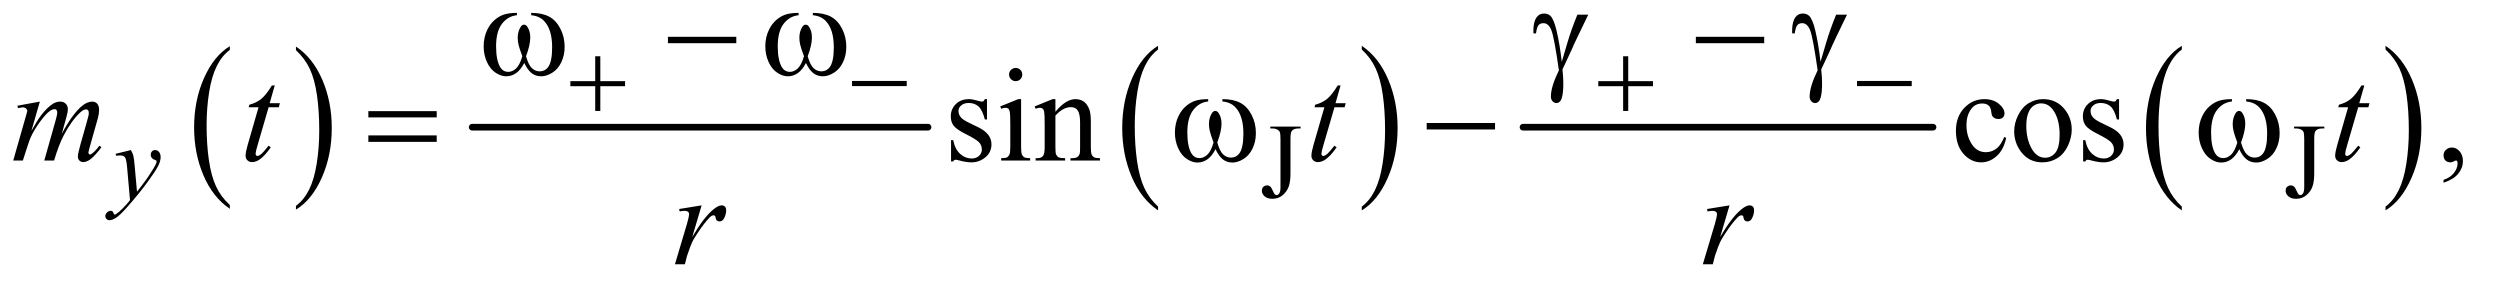
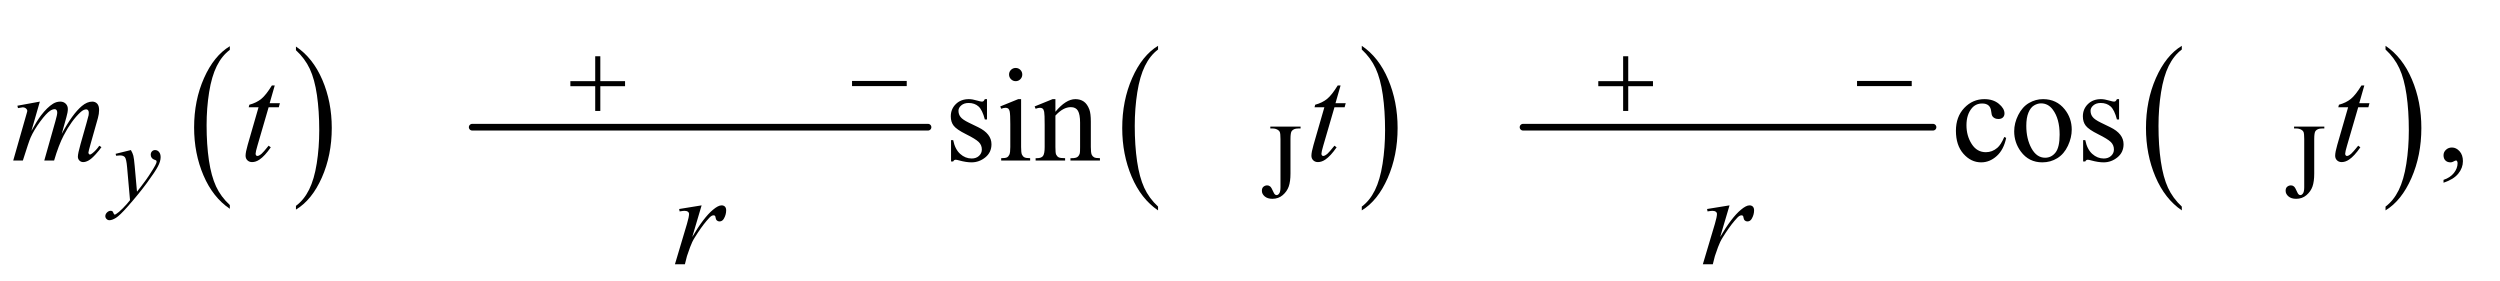
<svg xmlns="http://www.w3.org/2000/svg" stroke-dasharray="none" shape-rendering="auto" font-family="'Dialog'" text-rendering="auto" width="294" fill-opacity="1" color-interpolation="auto" color-rendering="auto" preserveAspectRatio="xMidYMid meet" font-size="12px" viewBox="0 0 294 33" fill="black" stroke="black" image-rendering="auto" stroke-miterlimit="10" stroke-linecap="square" stroke-linejoin="miter" font-style="normal" stroke-width="1" height="33" stroke-dashoffset="0" font-weight="normal" stroke-opacity="1">
  <defs id="genericDefs" />
  <g>
    <defs id="defs1">
      <clipPath clipPathUnits="userSpaceOnUse" id="clipPath1">
        <path d="M1.018 4.936 L187.039 4.936 L187.039 25.821 L1.018 25.821 L1.018 4.936 Z" />
      </clipPath>
      <clipPath clipPathUnits="userSpaceOnUse" id="clipPath2">
        <path d="M32.52 157.707 L32.52 824.949 L5975.699 824.949 L5975.699 157.707 Z" />
      </clipPath>
    </defs>
    <g transform="scale(1.576,1.576) translate(-1.018,-4.936) matrix(0.031,0,0,0.031,0,0)">
      <path d="M586.062 652.781 L586.062 661.797 Q545.406 634.516 522.742 581.703 Q500.078 528.891 500.078 466.125 Q500.078 400.828 523.914 347.18 Q547.75 293.531 586.062 270.438 L586.062 279.25 Q566.906 293.531 554.602 318.305 Q542.297 343.078 536.219 381.188 Q530.141 419.297 530.141 460.656 Q530.141 507.484 535.75 545.273 Q541.359 583.062 552.883 607.945 Q564.406 632.828 586.062 652.781 Z" stroke="none" clip-path="url(#clipPath2)" />
    </g>
    <g transform="matrix(0.049,0,0,0.049,-1.604,-7.778)">
      <path d="M743.016 279.25 L743.016 270.438 Q783.656 297.516 806.32 350.32 Q828.984 403.125 828.984 465.906 Q828.984 531.203 805.156 584.953 Q781.328 638.703 743.016 661.797 L743.016 652.781 Q762.328 638.5 774.633 613.727 Q786.938 588.953 792.93 550.945 Q798.922 512.938 798.922 471.375 Q798.922 424.75 793.398 386.852 Q787.875 348.953 776.266 324.078 Q764.656 299.203 743.016 279.25 Z" stroke="none" clip-path="url(#clipPath2)" />
    </g>
    <g stroke-width="16" transform="matrix(0.049,0,0,0.049,-1.604,-7.778)" stroke-linejoin="round" stroke-linecap="round">
      <line y2="464" fill="none" x1="1166" clip-path="url(#clipPath2)" x2="2260" y1="464" />
    </g>
    <g transform="matrix(0.049,0,0,0.049,-1.604,-7.778)">
      <path d="M2812.062 654.547 L2812.062 663.672 Q2771.406 636.125 2748.742 582.828 Q2726.078 529.531 2726.078 466.156 Q2726.078 400.25 2749.914 346.109 Q2773.75 291.969 2812.062 268.656 L2812.062 277.562 Q2792.906 291.969 2780.602 316.977 Q2768.297 341.984 2762.219 380.445 Q2756.141 418.906 2756.141 460.656 Q2756.141 507.906 2761.75 546.055 Q2767.359 584.203 2778.883 609.312 Q2790.406 634.422 2812.062 654.547 Z" stroke="none" clip-path="url(#clipPath2)" />
    </g>
    <g transform="matrix(0.049,0,0,0.049,-1.604,-7.778)">
      <path d="M3301.016 277.562 L3301.016 268.656 Q3341.656 296 3364.32 349.297 Q3386.984 402.594 3386.984 465.953 Q3386.984 531.859 3363.156 586.109 Q3339.328 640.359 3301.016 663.672 L3301.016 654.547 Q3320.328 640.141 3332.633 615.133 Q3344.938 590.125 3350.93 551.773 Q3356.922 513.422 3356.922 471.453 Q3356.922 424.422 3351.398 386.164 Q3345.875 347.906 3334.266 322.797 Q3322.656 297.688 3301.016 277.562 Z" stroke="none" clip-path="url(#clipPath2)" />
    </g>
    <g stroke-width="16" transform="matrix(0.049,0,0,0.049,-1.604,-7.778)" stroke-linejoin="round" stroke-linecap="round">
      <line y2="464" fill="none" x1="3688" clip-path="url(#clipPath2)" x2="4672" y1="464" />
    </g>
    <g transform="matrix(0.049,0,0,0.049,-1.604,-7.778)">
      <path d="M5269.062 654.547 L5269.062 663.672 Q5228.406 636.125 5205.742 582.828 Q5183.078 529.531 5183.078 466.156 Q5183.078 400.25 5206.914 346.109 Q5230.75 291.969 5269.062 268.656 L5269.062 277.562 Q5249.906 291.969 5237.602 316.977 Q5225.297 341.984 5219.219 380.445 Q5213.141 418.906 5213.141 460.656 Q5213.141 507.906 5218.75 546.055 Q5224.359 584.203 5235.883 609.312 Q5247.406 634.422 5269.062 654.547 Z" stroke="none" clip-path="url(#clipPath2)" />
    </g>
    <g transform="matrix(0.049,0,0,0.049,-1.604,-7.778)">
      <path d="M5758.016 277.562 L5758.016 268.656 Q5798.656 296 5821.32 349.297 Q5843.984 402.594 5843.984 465.953 Q5843.984 531.859 5820.156 586.109 Q5796.328 640.359 5758.016 663.672 L5758.016 654.547 Q5777.328 640.141 5789.633 615.133 Q5801.938 590.125 5807.93 551.773 Q5813.922 513.422 5813.922 471.453 Q5813.922 424.422 5808.398 386.164 Q5802.875 347.906 5791.266 322.797 Q5779.656 297.688 5758.016 277.562 Z" stroke="none" clip-path="url(#clipPath2)" />
    </g>
    <g transform="matrix(0.049,0,0,0.049,-1.604,-7.778)">
      <path d="M3081.5 467.125 L3081.5 462.5 L3154.125 462.5 L3154.125 467.125 L3148 467.125 Q3137.625 467.125 3132.875 473.25 Q3129.875 477.25 3129.875 492.5 L3129.875 575.375 Q3129.875 594.5 3125.688 606.375 Q3121.5 618.25 3111.25 627.062 Q3101 635.875 3086.5 635.875 Q3074.75 635.875 3068 630.062 Q3061.25 624.25 3061.25 616.75 Q3061.25 610.625 3064.375 607.5 Q3068.5 603.625 3074 603.625 Q3078 603.625 3081.188 606.25 Q3084.375 608.875 3089.25 620.25 Q3092.125 627 3096.625 627 Q3100 627 3102.938 622.875 Q3105.875 618.75 3105.875 608.25 L3105.875 492.5 Q3105.875 479.625 3104.25 475.5 Q3103 472.375 3099 470.125 Q3093.625 467.125 3087.625 467.125 L3081.5 467.125 ZM5538.5 467.125 L5538.5 462.5 L5611.125 462.5 L5611.125 467.125 L5605 467.125 Q5594.625 467.125 5589.875 473.25 Q5586.875 477.25 5586.875 492.5 L5586.875 575.375 Q5586.875 594.5 5582.688 606.375 Q5578.5 618.25 5568.25 627.062 Q5558 635.875 5543.5 635.875 Q5531.75 635.875 5525 630.062 Q5518.25 624.25 5518.25 616.75 Q5518.25 610.625 5521.375 607.5 Q5525.5 603.625 5531 603.625 Q5535 603.625 5538.188 606.25 Q5541.375 608.875 5546.25 620.25 Q5549.125 627 5553.625 627 Q5557 627 5559.938 622.875 Q5562.875 618.75 5562.875 608.25 L5562.875 492.5 Q5562.875 479.625 5561.25 475.5 Q5560 472.375 5556 470.125 Q5550.625 467.125 5544.625 467.125 L5538.5 467.125 Z" stroke="none" clip-path="url(#clipPath2)" />
    </g>
    <g transform="matrix(0.049,0,0,0.049,-1.604,-7.778)">
      <path d="M2401.5 396.656 L2401.5 445.406 L2396.344 445.406 Q2390.406 422.438 2381.109 414.156 Q2371.812 405.875 2357.438 405.875 Q2346.5 405.875 2339.781 411.656 Q2333.062 417.438 2333.062 424.469 Q2333.062 433.219 2338.062 439.469 Q2342.906 445.875 2357.75 453.062 L2380.562 464.156 Q2412.281 479.625 2412.281 504.938 Q2412.281 524.469 2397.516 536.422 Q2382.75 548.375 2364.469 548.375 Q2351.344 548.375 2334.469 543.688 Q2329.312 542.125 2326.031 542.125 Q2322.438 542.125 2320.406 546.188 L2315.25 546.188 L2315.25 495.094 L2320.406 495.094 Q2324.781 516.969 2337.125 528.062 Q2349.469 539.156 2364.781 539.156 Q2375.562 539.156 2382.359 532.828 Q2389.156 526.5 2389.156 517.594 Q2389.156 506.812 2381.578 499.469 Q2374 492.125 2351.344 480.875 Q2328.688 469.625 2321.656 460.562 Q2314.625 451.656 2314.625 438.062 Q2314.625 420.406 2326.734 408.531 Q2338.844 396.656 2358.062 396.656 Q2366.5 396.656 2378.531 400.25 Q2386.5 402.594 2389.156 402.594 Q2391.656 402.594 2393.062 401.5 Q2394.469 400.406 2396.344 396.656 L2401.5 396.656 ZM2470.406 321.812 Q2476.969 321.812 2481.578 326.422 Q2486.188 331.031 2486.188 337.594 Q2486.188 344.156 2481.578 348.844 Q2476.969 353.531 2470.406 353.531 Q2463.844 353.531 2459.156 348.844 Q2454.469 344.156 2454.469 337.594 Q2454.469 331.031 2459.078 326.422 Q2463.688 321.812 2470.406 321.812 ZM2483.375 396.656 L2483.375 511.656 Q2483.375 525.094 2485.328 529.547 Q2487.281 534 2491.109 536.188 Q2494.938 538.375 2505.094 538.375 L2505.094 544 L2435.562 544 L2435.562 538.375 Q2446.031 538.375 2449.625 536.344 Q2453.219 534.312 2455.328 529.625 Q2457.438 524.938 2457.438 511.656 L2457.438 456.5 Q2457.438 433.219 2456.031 426.344 Q2454.938 421.344 2452.594 419.391 Q2450.25 417.438 2446.188 417.438 Q2441.812 417.438 2435.562 419.781 L2433.375 414.156 L2476.5 396.656 L2483.375 396.656 ZM2565.719 426.969 Q2590.875 396.656 2613.688 396.656 Q2625.406 396.656 2633.844 402.516 Q2642.281 408.375 2647.281 421.812 Q2650.719 431.188 2650.719 450.562 L2650.719 511.656 Q2650.719 525.25 2652.906 530.094 Q2654.625 534 2658.453 536.188 Q2662.281 538.375 2672.594 538.375 L2672.594 544 L2601.812 544 L2601.812 538.375 L2604.781 538.375 Q2614.781 538.375 2618.766 535.328 Q2622.75 532.281 2624.312 526.344 Q2624.938 524 2624.938 511.656 L2624.938 453.062 Q2624.938 433.531 2619.859 424.703 Q2614.781 415.875 2602.75 415.875 Q2584.156 415.875 2565.719 436.188 L2565.719 511.656 Q2565.719 526.188 2567.438 529.625 Q2569.625 534.156 2573.453 536.266 Q2577.281 538.375 2589 538.375 L2589 544 L2518.219 544 L2518.219 538.375 L2521.344 538.375 Q2532.281 538.375 2536.109 532.828 Q2539.938 527.281 2539.938 511.656 L2539.938 458.531 Q2539.938 432.75 2538.766 427.125 Q2537.594 421.5 2535.172 419.469 Q2532.75 417.438 2528.688 417.438 Q2524.312 417.438 2518.219 419.781 L2515.875 414.156 L2559 396.656 L2565.719 396.656 L2565.719 426.969 ZM4847.562 489.625 Q4841.781 517.906 4824.906 533.141 Q4808.031 548.375 4787.562 548.375 Q4763.188 548.375 4745.062 527.906 Q4726.938 507.438 4726.938 472.594 Q4726.938 438.844 4747.016 417.75 Q4767.094 396.656 4795.219 396.656 Q4816.312 396.656 4829.906 407.828 Q4843.5 419 4843.5 431.031 Q4843.5 436.969 4839.672 440.641 Q4835.844 444.312 4828.969 444.312 Q4819.75 444.312 4815.062 438.375 Q4812.406 435.094 4811.547 425.875 Q4810.688 416.656 4805.219 411.812 Q4799.75 407.125 4790.062 407.125 Q4774.438 407.125 4764.906 418.688 Q4752.25 434 4752.25 459.156 Q4752.25 484.781 4764.828 504.391 Q4777.406 524 4798.812 524 Q4814.125 524 4826.312 513.531 Q4834.906 506.344 4843.031 487.438 L4847.562 489.625 ZM4936 396.656 Q4968.5 396.656 4988.188 421.344 Q5004.906 442.438 5004.906 469.781 Q5004.906 489 4995.688 508.688 Q4986.469 528.375 4970.297 538.375 Q4954.125 548.375 4934.281 548.375 Q4901.938 548.375 4882.875 522.594 Q4866.781 500.875 4866.781 473.844 Q4866.781 454.156 4876.547 434.703 Q4886.312 415.25 4902.25 405.953 Q4918.188 396.656 4936 396.656 ZM4931.156 406.812 Q4922.875 406.812 4914.516 411.734 Q4906.156 416.656 4901 429 Q4895.844 441.344 4895.844 460.719 Q4895.844 491.969 4908.266 514.625 Q4920.688 537.281 4941 537.281 Q4956.156 537.281 4966 524.781 Q4975.844 512.281 4975.844 481.812 Q4975.844 443.688 4959.438 421.812 Q4948.344 406.812 4931.156 406.812 ZM5118.5 396.656 L5118.5 445.406 L5113.344 445.406 Q5107.406 422.438 5098.109 414.156 Q5088.812 405.875 5074.438 405.875 Q5063.5 405.875 5056.781 411.656 Q5050.062 417.438 5050.062 424.469 Q5050.062 433.219 5055.062 439.469 Q5059.906 445.875 5074.75 453.062 L5097.562 464.156 Q5129.281 479.625 5129.281 504.938 Q5129.281 524.469 5114.516 536.422 Q5099.75 548.375 5081.469 548.375 Q5068.344 548.375 5051.469 543.688 Q5046.312 542.125 5043.031 542.125 Q5039.438 542.125 5037.406 546.188 L5032.25 546.188 L5032.25 495.094 L5037.406 495.094 Q5041.781 516.969 5054.125 528.062 Q5066.469 539.156 5081.781 539.156 Q5092.562 539.156 5099.359 532.828 Q5106.156 526.5 5106.156 517.594 Q5106.156 506.812 5098.578 499.469 Q5091 492.125 5068.344 480.875 Q5045.688 469.625 5038.656 460.562 Q5031.625 451.656 5031.625 438.062 Q5031.625 420.406 5043.734 408.531 Q5055.844 396.656 5075.062 396.656 Q5083.5 396.656 5095.531 400.25 Q5103.5 402.594 5106.156 402.594 Q5108.656 402.594 5110.062 401.5 Q5111.469 400.406 5113.344 396.656 L5118.5 396.656 ZM5897.188 597.281 L5897.188 590.406 Q5913.281 585.094 5922.109 573.922 Q5930.938 562.75 5930.938 550.25 Q5930.938 547.281 5929.531 545.25 Q5928.438 543.844 5927.344 543.844 Q5925.625 543.844 5919.844 546.969 Q5917.031 548.375 5913.906 548.375 Q5906.25 548.375 5901.719 543.844 Q5897.188 539.312 5897.188 531.344 Q5897.188 523.688 5903.047 518.219 Q5908.906 512.75 5917.344 512.75 Q5927.656 512.75 5935.703 521.734 Q5943.75 530.719 5943.75 545.562 Q5943.75 561.656 5932.578 575.484 Q5921.406 589.312 5897.188 597.281 Z" stroke="none" clip-path="url(#clipPath2)" />
    </g>
    <g transform="matrix(0.049,0,0,0.049,-1.604,-7.778)">
      <path d="M346.875 518.875 Q351.125 526.125 352.75 532.438 Q354.375 538.75 356 557.25 L361.5 618.75 Q369 609.75 383.25 590.25 Q390.125 580.75 400.25 564.375 Q406.375 554.375 407.75 550.375 Q408.5 548.375 408.5 546.25 Q408.5 544.875 407.625 544 Q406.75 543.125 403.062 541.938 Q399.375 540.75 396.938 537.562 Q394.5 534.375 394.5 530.25 Q394.5 525.125 397.5 522 Q400.5 518.875 405 518.875 Q410.5 518.875 414.375 523.438 Q418.25 528 418.25 536 Q418.25 545.875 411.5 558.562 Q404.75 571.25 385.5 597.5 Q366.25 623.75 338.875 654.75 Q320 676.125 310.875 681.688 Q301.75 687.25 295.25 687.25 Q291.375 687.25 288.438 684.312 Q285.5 681.375 285.5 677.5 Q285.5 672.625 289.562 668.625 Q293.625 664.625 298.375 664.625 Q300.875 664.625 302.5 665.75 Q303.5 666.375 304.688 669.312 Q305.875 672.25 306.875 673.25 Q307.5 673.875 308.375 673.875 Q309.125 673.875 311 672.625 Q317.875 668.375 327 659.125 Q339 646.875 344.75 639.125 L337.75 559.875 Q336 540.25 332.5 536 Q329 531.75 320.75 531.75 Q318.125 531.75 311.375 532.5 L310.25 527.875 L346.875 518.875 Z" stroke="none" clip-path="url(#clipPath2)" />
    </g>
    <g transform="matrix(0.049,0,0,0.049,-1.604,-7.778)">
      <path d="M128.375 402.594 L108.062 473.062 Q121.656 448.219 131.188 435.719 Q146.031 416.344 160.094 407.594 Q168.375 402.594 177.438 402.594 Q185.25 402.594 190.406 407.594 Q195.562 412.594 195.562 420.406 Q195.562 428.062 191.969 440.406 L180.875 480.094 Q206.344 432.438 229.156 413.219 Q241.812 402.594 254.156 402.594 Q261.344 402.594 265.953 407.516 Q270.562 412.438 270.562 422.75 Q270.562 431.812 267.75 441.969 L250.562 502.75 Q244.938 522.594 244.938 524.781 Q244.938 526.969 246.344 528.531 Q247.281 529.625 248.844 529.625 Q250.406 529.625 254.312 526.656 Q263.219 519.781 271.031 508.531 L276.188 511.812 Q272.281 518.062 262.359 529 Q252.438 539.938 245.406 543.844 Q238.375 547.75 232.438 547.75 Q226.969 547.75 223.297 544 Q219.625 540.25 219.625 534.781 Q219.625 527.281 226.031 504.625 L240.25 454.469 Q245.094 437.125 245.406 435.25 Q245.875 432.281 245.875 429.469 Q245.875 425.562 244.156 423.375 Q242.281 421.188 239.938 421.188 Q233.375 421.188 226.031 427.906 Q204.469 447.75 185.719 483.531 Q173.375 507.125 162.594 544 L139 544 L165.719 449.469 Q170.094 434.156 170.094 429 Q170.094 424.781 168.375 422.75 Q166.656 420.719 164.156 420.719 Q159 420.719 153.219 424.469 Q143.844 430.562 129.078 450.562 Q114.312 470.562 106.188 488.844 Q102.281 497.438 87.594 544 L64.469 544 L93.375 442.75 L97.125 429.625 Q98.219 426.656 98.219 425.25 Q98.219 421.812 95.094 419.078 Q91.969 416.344 87.125 416.344 Q85.094 416.344 75.875 418.219 L74.469 412.438 L128.375 402.594 ZM692.125 363.844 L679.938 406.344 L704.469 406.344 L701.812 416.188 L677.438 416.188 L650.562 508.375 Q646.188 523.219 646.188 527.594 Q646.188 530.25 647.438 531.656 Q648.688 533.062 650.406 533.062 Q654.312 533.062 660.719 527.594 Q664.469 524.469 677.438 508.375 L682.594 512.281 Q668.219 533.219 655.406 541.812 Q646.656 547.75 637.75 547.75 Q630.875 547.75 626.5 543.453 Q622.125 539.156 622.125 532.438 Q622.125 524 627.125 506.656 L653.219 416.188 L629.625 416.188 L631.188 410.094 Q648.375 405.406 659.781 396.109 Q671.188 386.812 685.25 363.844 L692.125 363.844 ZM3250.125 363.844 L3237.938 406.344 L3262.469 406.344 L3259.812 416.188 L3235.438 416.188 L3208.562 508.375 Q3204.188 523.219 3204.188 527.594 Q3204.188 530.25 3205.438 531.656 Q3206.688 533.062 3208.406 533.062 Q3212.312 533.062 3218.719 527.594 Q3222.469 524.469 3235.438 508.375 L3240.594 512.281 Q3226.219 533.219 3213.406 541.812 Q3204.656 547.75 3195.75 547.75 Q3188.875 547.75 3184.5 543.453 Q3180.125 539.156 3180.125 532.438 Q3180.125 524 3185.125 506.656 L3211.219 416.188 L3187.625 416.188 L3189.188 410.094 Q3206.375 405.406 3217.781 396.109 Q3229.188 386.812 3243.25 363.844 L3250.125 363.844 ZM5707.125 363.844 L5694.938 406.344 L5719.469 406.344 L5716.812 416.188 L5692.438 416.188 L5665.562 508.375 Q5661.188 523.219 5661.188 527.594 Q5661.188 530.25 5662.438 531.656 Q5663.688 533.062 5665.406 533.062 Q5669.312 533.062 5675.719 527.594 Q5679.469 524.469 5692.438 508.375 L5697.594 512.281 Q5683.219 533.219 5670.406 541.812 Q5661.656 547.75 5652.75 547.75 Q5645.875 547.75 5641.5 543.453 Q5637.125 539.156 5637.125 532.438 Q5637.125 524 5642.125 506.656 L5668.219 416.188 L5644.625 416.188 L5646.188 410.094 Q5663.375 405.406 5674.781 396.109 Q5686.188 386.812 5700.25 363.844 L5707.125 363.844 Z" stroke="none" clip-path="url(#clipPath2)" />
    </g>
    <g transform="matrix(0.049,0,0,0.049,-1.604,-7.778)">
      <path d="M1662.719 660.344 L1716.625 651.594 L1694.125 727.531 Q1721.469 680.812 1743.812 662.219 Q1756.469 651.594 1764.438 651.594 Q1769.594 651.594 1772.562 654.641 Q1775.531 657.688 1775.531 663.469 Q1775.531 673.781 1770.219 683.156 Q1766.469 690.188 1759.438 690.188 Q1755.844 690.188 1753.266 687.844 Q1750.688 685.5 1750.062 680.656 Q1749.75 677.688 1748.656 676.75 Q1747.406 675.5 1745.688 675.5 Q1743.031 675.5 1740.688 676.75 Q1736.625 678.938 1728.344 688.938 Q1715.375 704.25 1700.219 728.625 Q1693.656 738.938 1688.969 751.906 Q1682.406 769.719 1681.469 773.312 L1676.469 793 L1652.562 793 L1681.469 695.969 Q1686.469 679.094 1686.469 671.906 Q1686.469 669.094 1684.125 667.219 Q1681 664.719 1675.844 664.719 Q1672.562 664.719 1663.812 666.125 L1662.719 660.344 ZM4129.719 660.344 L4183.625 651.594 L4161.125 727.531 Q4188.469 680.812 4210.812 662.219 Q4223.469 651.594 4231.438 651.594 Q4236.594 651.594 4239.562 654.641 Q4242.531 657.688 4242.531 663.469 Q4242.531 673.781 4237.219 683.156 Q4233.469 690.188 4226.438 690.188 Q4222.844 690.188 4220.266 687.844 Q4217.688 685.5 4217.062 680.656 Q4216.75 677.688 4215.656 676.75 Q4214.406 675.5 4212.688 675.5 Q4210.031 675.5 4207.688 676.75 Q4203.625 678.938 4195.344 688.938 Q4182.375 704.25 4167.219 728.625 Q4160.656 738.938 4155.969 751.906 Q4149.406 769.719 4148.469 773.312 L4143.469 793 L4119.562 793 L4148.469 695.969 Q4153.469 679.094 4153.469 671.906 Q4153.469 669.094 4151.125 667.219 Q4148 664.719 4142.844 664.719 Q4139.562 664.719 4130.812 666.125 L4129.719 660.344 Z" stroke="none" clip-path="url(#clipPath2)" />
    </g>
    <g transform="matrix(0.049,0,0,0.049,-1.604,-7.778)">
      <path d="M1461.25 293.75 L1473.5 293.75 L1473.5 353.5 L1532.875 353.5 L1532.875 365.625 L1473.5 365.625 L1473.5 425 L1461.25 425 L1461.25 365.625 L1401.625 365.625 L1401.625 353.5 L1461.25 353.5 L1461.25 293.75 ZM2077.625 353 L2208.875 353 L2208.875 365.375 L2077.625 365.375 L2077.625 353 ZM3928.25 293.75 L3940.5 293.75 L3940.5 353.5 L3999.875 353.5 L3999.875 365.625 L3940.5 365.625 L3940.5 425 L3928.25 425 L3928.25 365.625 L3868.625 365.625 L3868.625 353.5 L3928.25 353.5 L3928.25 293.75 ZM4489.625 353 L4620.875 353 L4620.875 365.375 L4489.625 365.375 L4489.625 353 Z" stroke="none" clip-path="url(#clipPath2)" />
    </g>
    <g transform="matrix(0.049,0,0,0.049,-1.604,-7.778)">
-       <path d="M1307.562 195.281 L1307.562 189.656 Q1333.969 189.656 1350.688 198.641 Q1367.406 207.625 1377.641 227.547 Q1387.875 247.469 1387.875 271.219 Q1387.875 291.375 1379.906 308.094 Q1371.938 324.812 1358.109 333.328 Q1344.281 341.844 1331.781 341.844 Q1318.031 341.844 1308.344 334.031 Q1298.656 326.219 1291 309.812 Q1282.406 326.375 1271.547 334.109 Q1260.688 341.844 1247.25 341.844 Q1235.531 341.844 1222.484 333.484 Q1209.438 325.125 1201.469 307.703 Q1193.5 290.281 1193.5 269.969 Q1193.5 247.938 1202.406 229.812 Q1209.281 215.75 1219.984 206.531 Q1230.688 197.312 1242.719 193.484 Q1254.75 189.656 1273.344 189.656 L1273.344 195.281 Q1251.625 197.469 1237.484 215.828 Q1223.344 234.188 1223.344 269.812 Q1223.344 304.969 1234.125 321.375 Q1240.688 331.219 1252.562 331.219 Q1262.406 331.219 1271.234 323.094 Q1280.062 314.969 1286.312 293.719 Q1279.438 275.438 1277.328 266.531 Q1275.219 257.625 1275.219 249.5 Q1275.219 234.344 1282.25 223.406 Q1285.688 217.938 1290.375 217.938 Q1295.219 217.938 1298.656 223.406 Q1305.375 233.719 1305.375 248.562 Q1305.375 266.688 1295.219 293.719 Q1301.312 315.125 1309.516 322.547 Q1317.719 329.969 1328.031 329.969 Q1340.219 329.969 1347.719 320.438 Q1357.875 307.625 1357.875 272.469 Q1357.875 229.812 1338.969 209.5 Q1327.562 197.156 1307.562 195.281 ZM1635.781 247 L1799.844 247 L1799.844 262.469 L1635.781 262.469 L1635.781 247 ZM1983.562 195.281 L1983.562 189.656 Q2009.969 189.656 2026.688 198.641 Q2043.406 207.625 2053.641 227.547 Q2063.875 247.469 2063.875 271.219 Q2063.875 291.375 2055.906 308.094 Q2047.938 324.812 2034.109 333.328 Q2020.281 341.844 2007.781 341.844 Q1994.031 341.844 1984.344 334.031 Q1974.656 326.219 1967 309.812 Q1958.406 326.375 1947.547 334.109 Q1936.688 341.844 1923.25 341.844 Q1911.531 341.844 1898.484 333.484 Q1885.438 325.125 1877.469 307.703 Q1869.5 290.281 1869.5 269.969 Q1869.5 247.938 1878.406 229.812 Q1885.281 215.75 1895.984 206.531 Q1906.688 197.312 1918.719 193.484 Q1930.75 189.656 1949.344 189.656 L1949.344 195.281 Q1927.625 197.469 1913.484 215.828 Q1899.344 234.188 1899.344 269.812 Q1899.344 304.969 1910.125 321.375 Q1916.688 331.219 1928.562 331.219 Q1938.406 331.219 1947.234 323.094 Q1956.062 314.969 1962.312 293.719 Q1955.438 275.438 1953.328 266.531 Q1951.219 257.625 1951.219 249.5 Q1951.219 234.344 1958.25 223.406 Q1961.688 217.938 1966.375 217.938 Q1971.219 217.938 1974.656 223.406 Q1981.375 233.719 1981.375 248.562 Q1981.375 266.688 1971.219 293.719 Q1977.312 315.125 1985.516 322.547 Q1993.719 329.969 2004.031 329.969 Q2016.219 329.969 2023.719 320.438 Q2033.875 307.625 2033.875 272.469 Q2033.875 229.812 2014.969 209.5 Q2003.562 197.156 1983.562 195.281 ZM3818.469 193.875 L3844.562 193.875 Q3842.062 199.5 3818.781 247.312 Q3809.094 267.312 3804.875 277.625 Q3803 281.844 3800.656 286.844 L3782.688 325.281 Q3783.781 335.281 3784.25 343.719 Q3784.719 352.156 3784.719 359.031 Q3784.719 380.281 3781.594 391.844 Q3779.406 399.969 3775.812 403.016 Q3772.219 406.062 3768 406.062 Q3762.844 406.062 3758.859 401.688 Q3754.875 397.312 3754.875 390.438 Q3754.875 378.406 3759.719 362.703 Q3764.562 347 3774.094 327.469 Q3762.688 247.469 3755.891 230.906 Q3749.094 214.344 3737.062 214.344 Q3729.719 214.344 3725.5 218.797 Q3721.281 223.25 3719.094 238.875 L3713 238.875 Q3712.844 234.188 3712.844 231.844 Q3712.844 210.281 3721.281 199.344 Q3727.688 191.219 3738.469 191.219 Q3747.844 191.219 3753.781 196.844 Q3761.906 204.812 3768.312 231.531 Q3776.438 266.219 3780.969 307 L3794.719 260.594 Q3803.938 229.344 3818.469 193.875 ZM4102.781 247 L4266.844 247 L4266.844 262.469 L4102.781 262.469 L4102.781 247 ZM4439.469 193.875 L4465.562 193.875 Q4463.062 199.5 4439.781 247.312 Q4430.094 267.312 4425.875 277.625 Q4424 281.844 4421.656 286.844 L4403.688 325.281 Q4404.781 335.281 4405.25 343.719 Q4405.719 352.156 4405.719 359.031 Q4405.719 380.281 4402.594 391.844 Q4400.406 399.969 4396.812 403.016 Q4393.219 406.062 4389 406.062 Q4383.844 406.062 4379.859 401.688 Q4375.875 397.312 4375.875 390.438 Q4375.875 378.406 4380.719 362.703 Q4385.562 347 4395.094 327.469 Q4383.688 247.469 4376.891 230.906 Q4370.094 214.344 4358.062 214.344 Q4350.719 214.344 4346.5 218.797 Q4342.281 223.25 4340.094 238.875 L4334 238.875 Q4333.844 234.188 4333.844 231.844 Q4333.844 210.281 4342.281 199.344 Q4348.688 191.219 4359.469 191.219 Q4368.844 191.219 4374.781 196.844 Q4382.906 204.812 4389.312 231.531 Q4397.438 266.219 4401.969 307 L4415.719 260.594 Q4424.938 229.344 4439.469 193.875 Z" stroke="none" clip-path="url(#clipPath2)" />
-     </g>
+       </g>
    <g transform="matrix(0.049,0,0,0.049,-1.604,-7.778)">
-       <path d="M916.781 425.406 L1080.844 425.406 L1080.844 440.562 L916.781 440.562 L916.781 425.406 ZM916.781 483.688 L1080.844 483.688 L1080.844 499.156 L916.781 499.156 L916.781 483.688 ZM2966.562 402.281 L2966.562 396.656 Q2992.969 396.656 3009.688 405.641 Q3026.406 414.625 3036.641 434.547 Q3046.875 454.469 3046.875 478.219 Q3046.875 498.375 3038.906 515.094 Q3030.938 531.812 3017.109 540.328 Q3003.281 548.844 2990.781 548.844 Q2977.031 548.844 2967.344 541.031 Q2957.656 533.219 2950 516.812 Q2941.406 533.375 2930.547 541.109 Q2919.688 548.844 2906.25 548.844 Q2894.531 548.844 2881.484 540.484 Q2868.438 532.125 2860.469 514.703 Q2852.5 497.281 2852.5 476.969 Q2852.5 454.938 2861.406 436.812 Q2868.281 422.75 2878.984 413.531 Q2889.688 404.312 2901.719 400.484 Q2913.75 396.656 2932.344 396.656 L2932.344 402.281 Q2910.625 404.469 2896.484 422.828 Q2882.344 441.188 2882.344 476.812 Q2882.344 511.969 2893.125 528.375 Q2899.688 538.219 2911.562 538.219 Q2921.406 538.219 2930.234 530.094 Q2939.062 521.969 2945.312 500.719 Q2938.438 482.438 2936.328 473.531 Q2934.219 464.625 2934.219 456.5 Q2934.219 441.344 2941.25 430.406 Q2944.688 424.938 2949.375 424.938 Q2954.219 424.938 2957.656 430.406 Q2964.375 440.719 2964.375 455.562 Q2964.375 473.688 2954.219 500.719 Q2960.312 522.125 2968.516 529.547 Q2976.719 536.969 2987.031 536.969 Q2999.219 536.969 3006.719 527.438 Q3016.875 514.625 3016.875 479.469 Q3016.875 436.812 2997.969 416.5 Q2986.562 404.156 2966.562 402.281 ZM3456.781 454 L3620.844 454 L3620.844 469.469 L3456.781 469.469 L3456.781 454 ZM5423.562 402.281 L5423.562 396.656 Q5449.969 396.656 5466.688 405.641 Q5483.406 414.625 5493.641 434.547 Q5503.875 454.469 5503.875 478.219 Q5503.875 498.375 5495.906 515.094 Q5487.938 531.812 5474.109 540.328 Q5460.281 548.844 5447.781 548.844 Q5434.031 548.844 5424.344 541.031 Q5414.656 533.219 5407 516.812 Q5398.406 533.375 5387.547 541.109 Q5376.688 548.844 5363.25 548.844 Q5351.531 548.844 5338.484 540.484 Q5325.438 532.125 5317.469 514.703 Q5309.5 497.281 5309.5 476.969 Q5309.5 454.938 5318.406 436.812 Q5325.281 422.75 5335.984 413.531 Q5346.688 404.312 5358.719 400.484 Q5370.75 396.656 5389.344 396.656 L5389.344 402.281 Q5367.625 404.469 5353.484 422.828 Q5339.344 441.188 5339.344 476.812 Q5339.344 511.969 5350.125 528.375 Q5356.688 538.219 5368.562 538.219 Q5378.406 538.219 5387.234 530.094 Q5396.062 521.969 5402.312 500.719 Q5395.438 482.438 5393.328 473.531 Q5391.219 464.625 5391.219 456.5 Q5391.219 441.344 5398.25 430.406 Q5401.688 424.938 5406.375 424.938 Q5411.219 424.938 5414.656 430.406 Q5421.375 440.719 5421.375 455.562 Q5421.375 473.688 5411.219 500.719 Q5417.312 522.125 5425.516 529.547 Q5433.719 536.969 5444.031 536.969 Q5456.219 536.969 5463.719 527.438 Q5473.875 514.625 5473.875 479.469 Q5473.875 436.812 5454.969 416.5 Q5443.562 404.156 5423.562 402.281 Z" stroke="none" clip-path="url(#clipPath2)" />
-     </g>
+       </g>
  </g>
</svg>